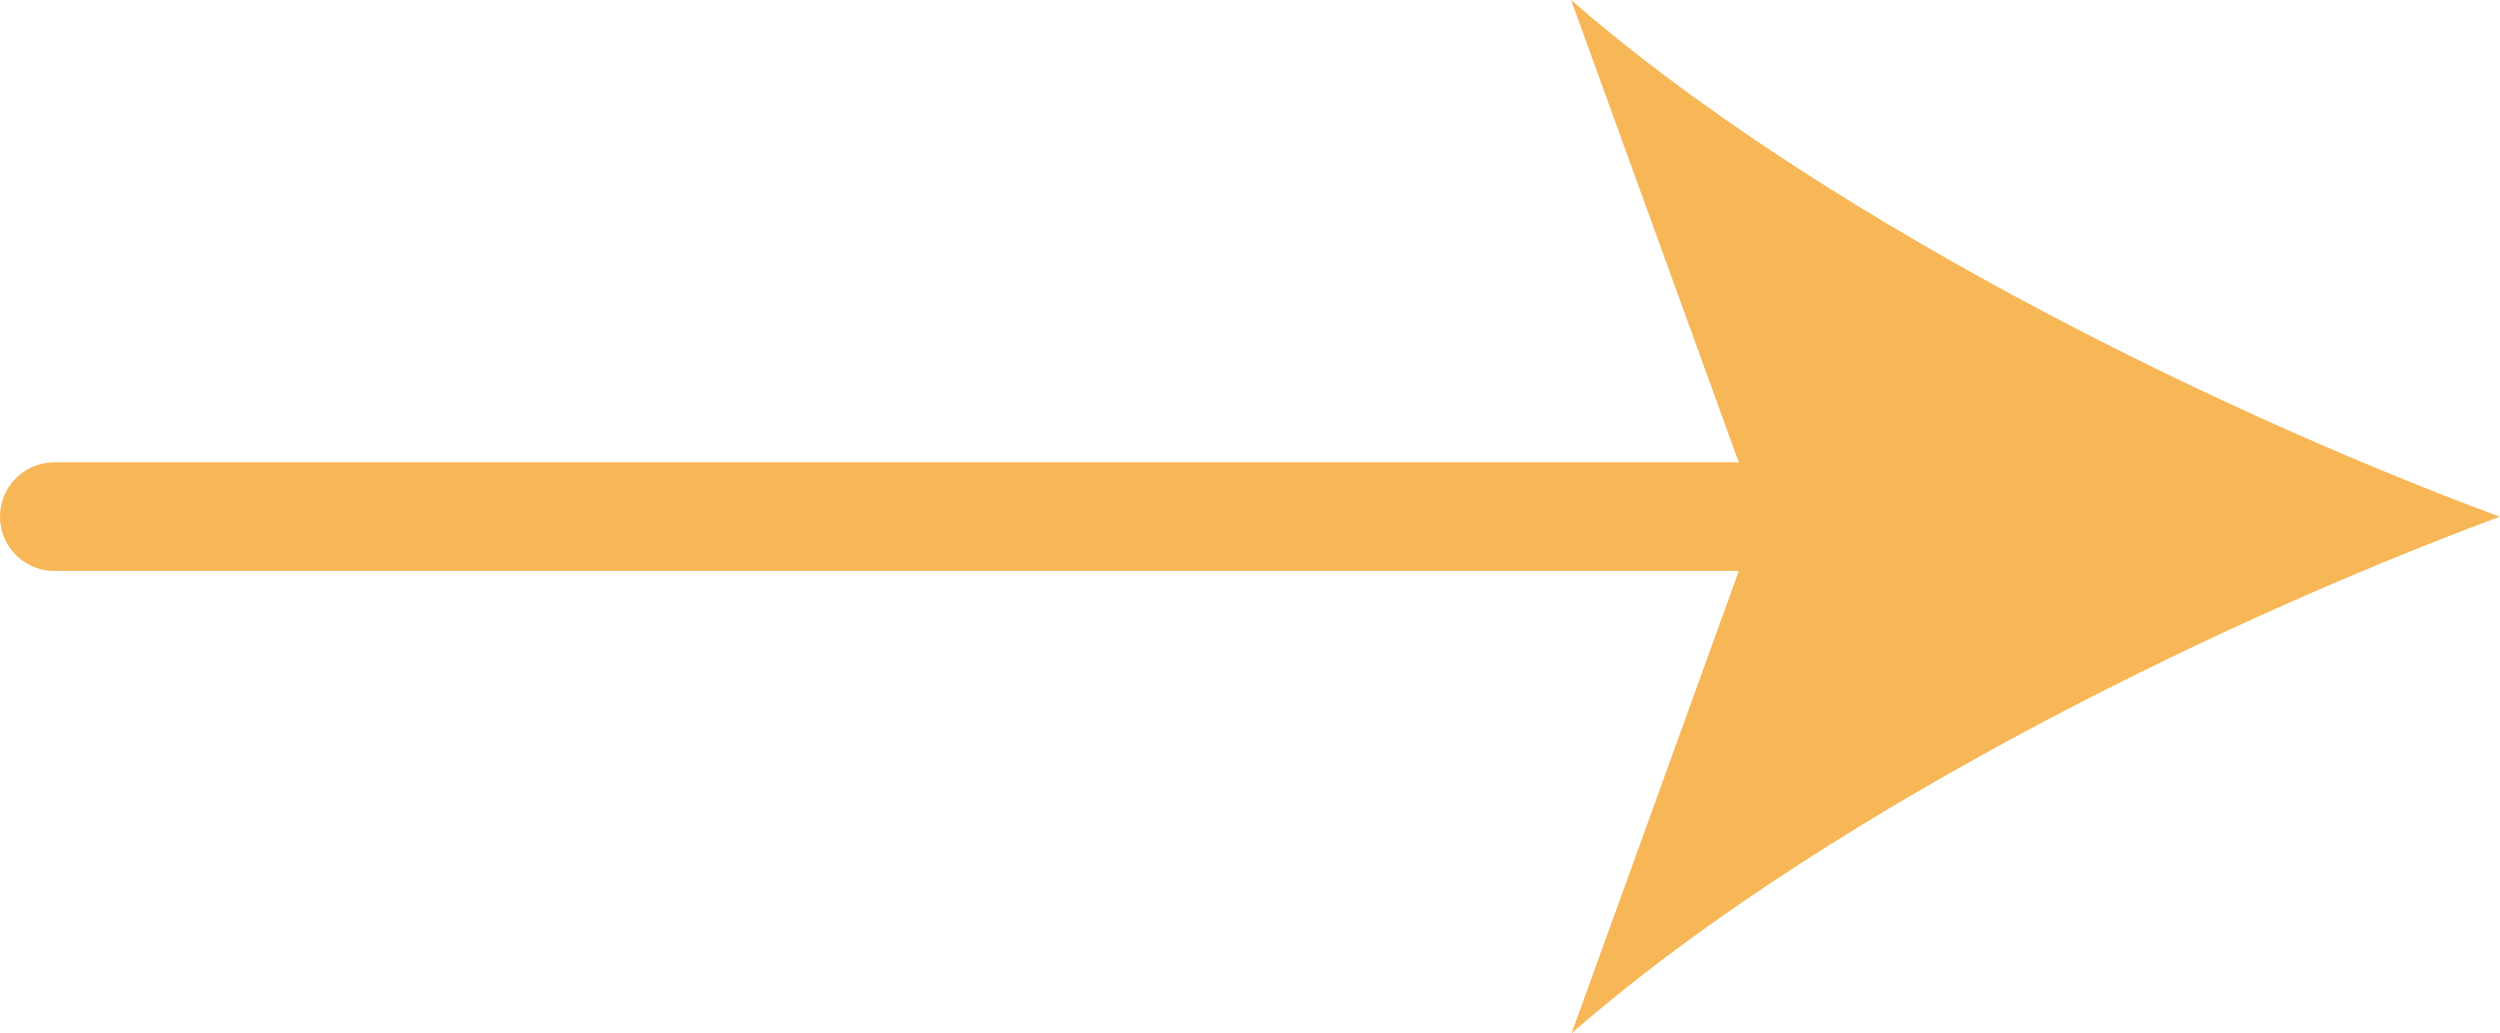
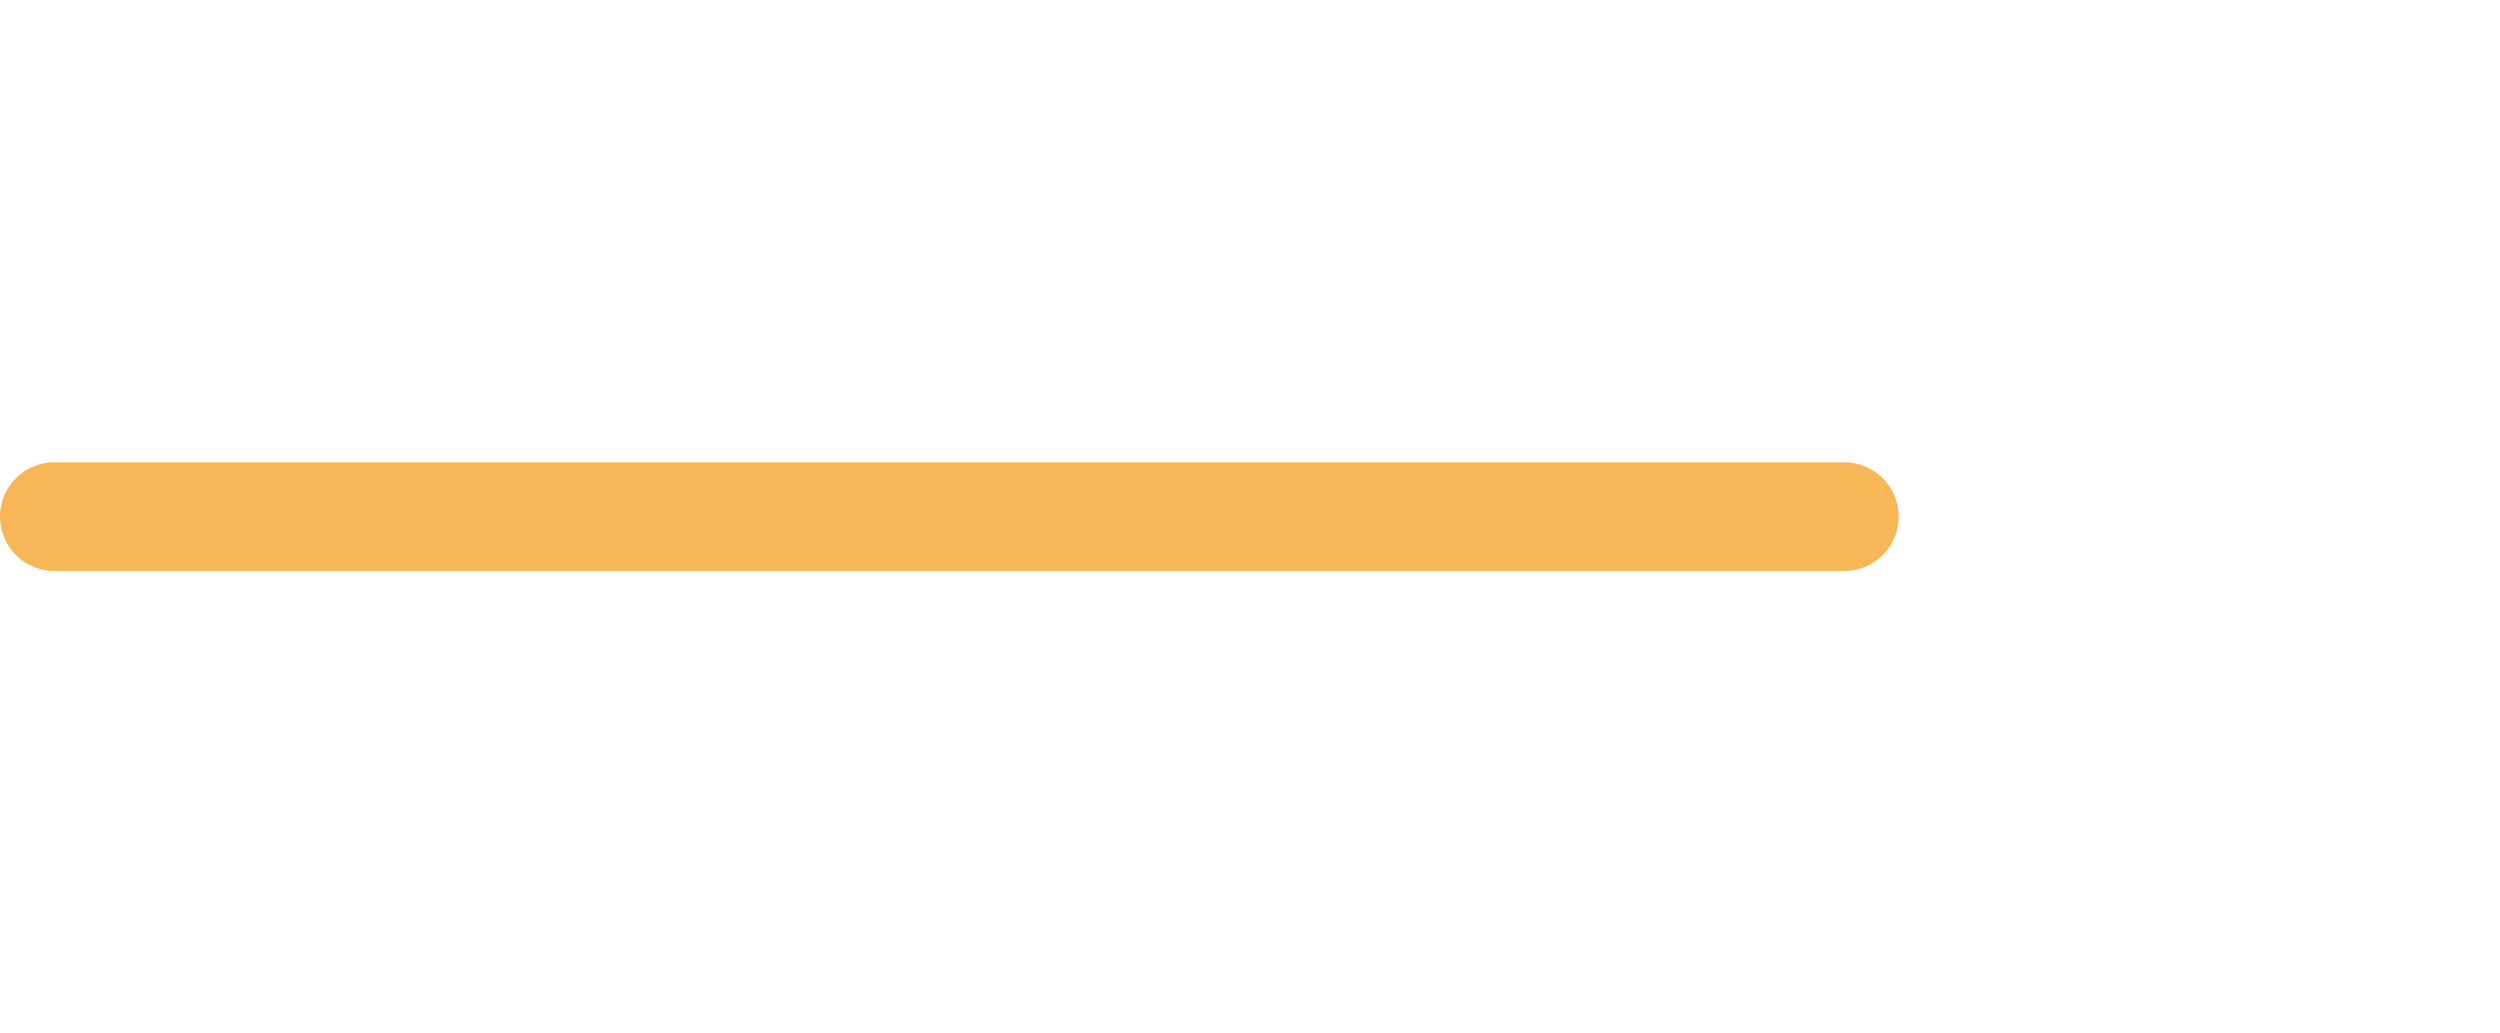
<svg xmlns="http://www.w3.org/2000/svg" id="_レイヤー_2" data-name="レイヤー 2" viewBox="0 0 46.02 19.02">
  <defs>
    <style>
      .cls-1 {
        fill: none;
        stroke: #f7b756;
        stroke-linecap: round;
        stroke-linejoin: round;
        stroke-width: 2px;
      }

      .cls-2 {
        fill: #f7b756;
      }
    </style>
  </defs>
  <g id="_レイヤー_1-2" data-name="レイヤー 1">
    <g>
      <line class="cls-1" x1="1" y1="9.51" x2="33.95" y2="9.51" />
-       <path class="cls-2" d="M46.02,9.51c-5.68,2.11-12.73,5.7-17.09,9.51l3.44-9.51L28.92,0c4.37,3.81,11.42,7.4,17.09,9.51Z" />
    </g>
  </g>
</svg>